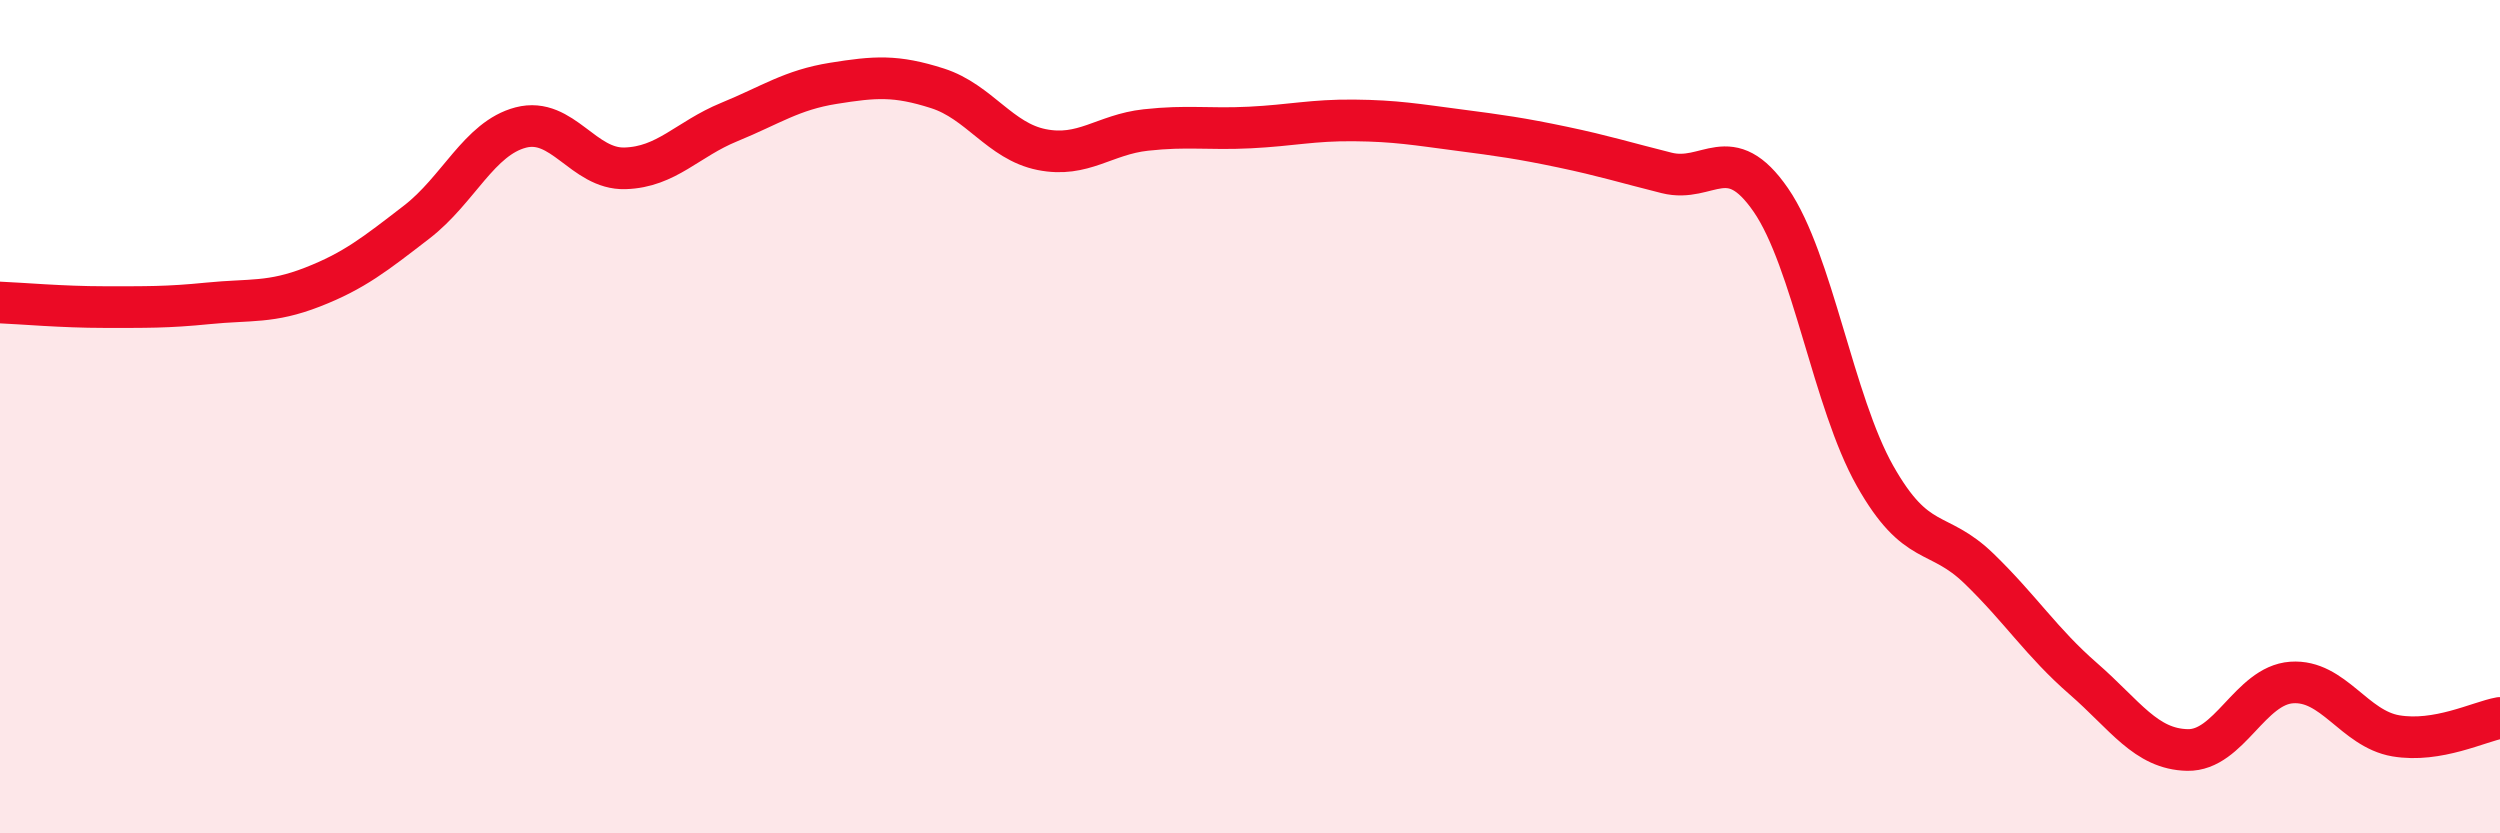
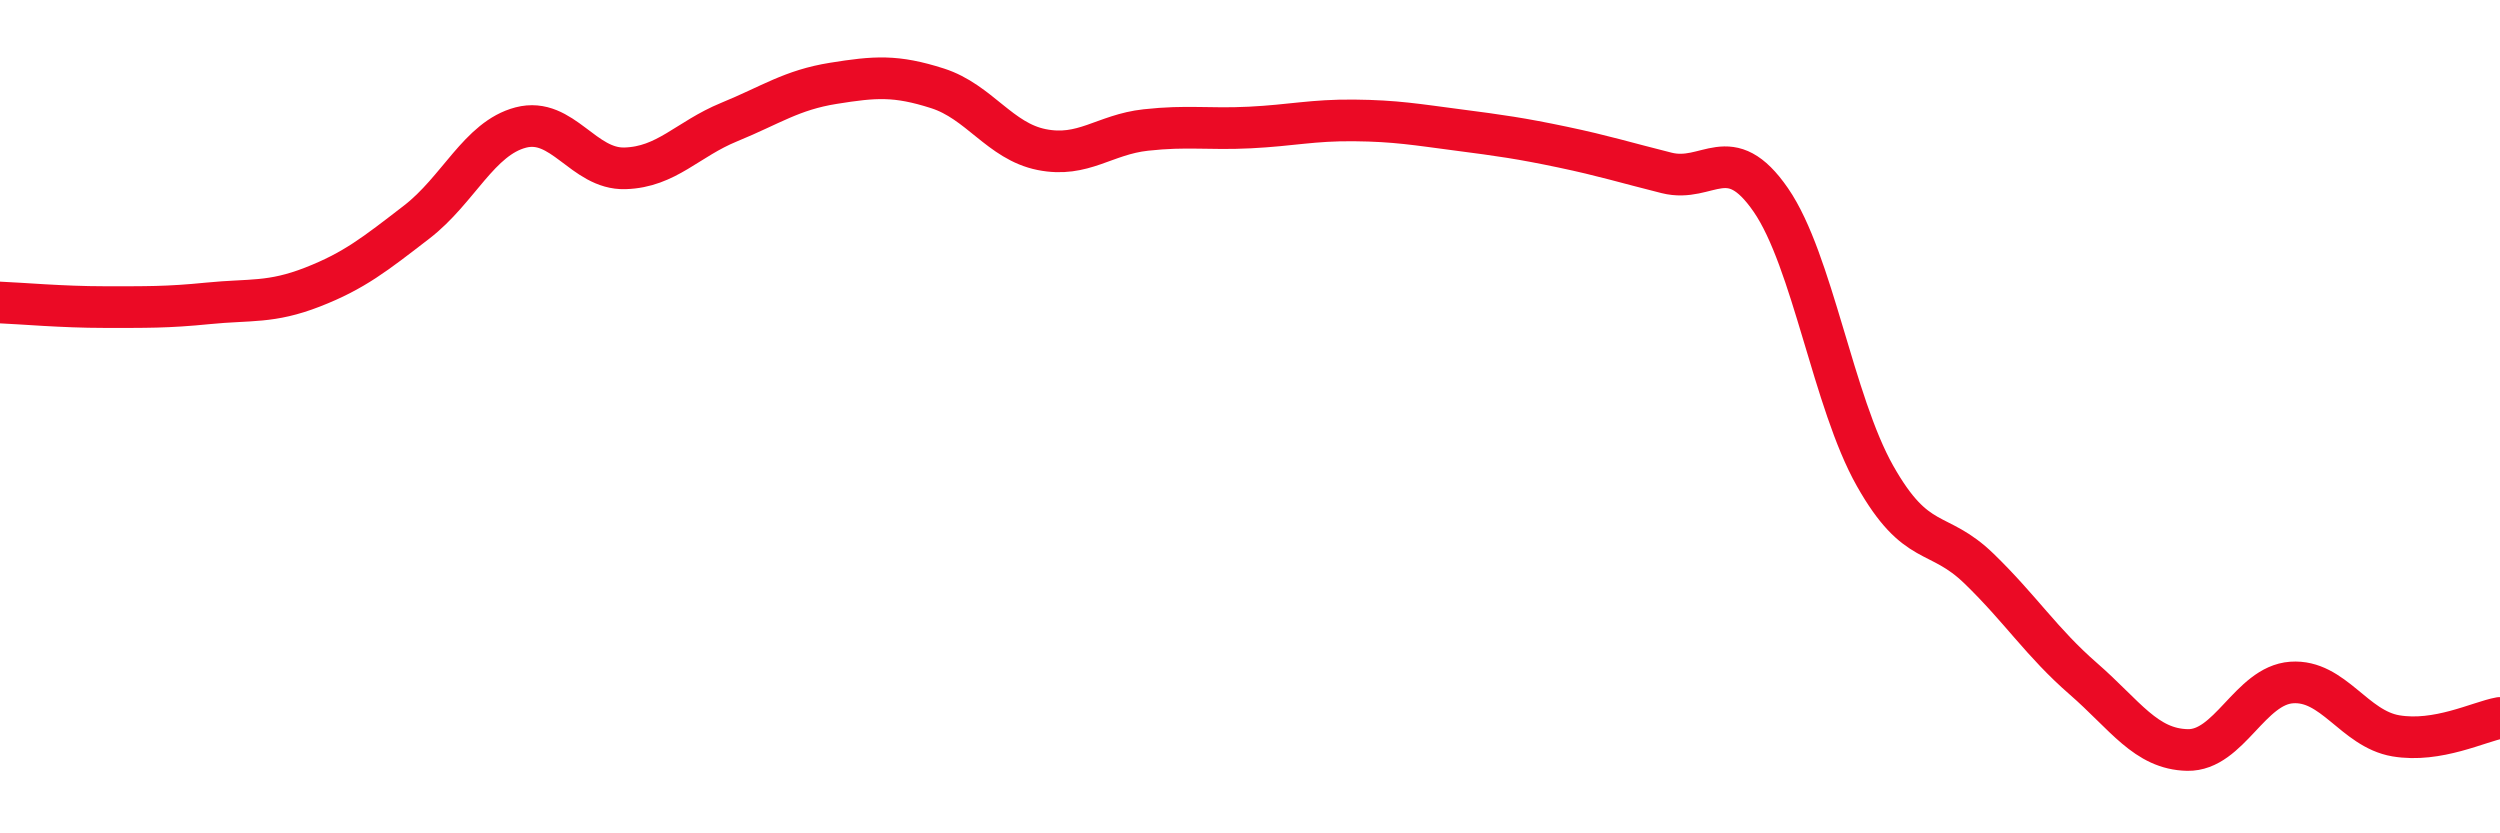
<svg xmlns="http://www.w3.org/2000/svg" width="60" height="20" viewBox="0 0 60 20">
-   <path d="M 0,7.26 C 0.5,7.28 1.5,7.37 2.5,7.37 C 3.5,7.37 4,7.38 5,7.28 C 6,7.18 6.5,7.28 7.5,6.89 C 8.5,6.5 9,6.1 10,5.33 C 11,4.56 11.5,3.32 12.5,3.06 C 13.5,2.8 14,4.07 15,4.04 C 16,4.01 16.5,3.34 17.5,2.93 C 18.5,2.52 19,2.16 20,2 C 21,1.84 21.5,1.8 22.5,2.12 C 23.5,2.44 24,3.39 25,3.59 C 26,3.79 26.5,3.23 27.5,3.12 C 28.5,3.01 29,3.11 30,3.06 C 31,3.01 31.5,2.88 32.5,2.89 C 33.5,2.9 34,2.99 35,3.12 C 36,3.25 36.5,3.32 37.5,3.53 C 38.5,3.74 39,3.9 40,4.15 C 41,4.4 41.5,3.35 42.5,4.8 C 43.5,6.25 44,9.65 45,11.42 C 46,13.19 46.5,12.68 47.5,13.65 C 48.5,14.62 49,15.42 50,16.29 C 51,17.16 51.5,17.98 52.5,18 C 53.5,18.02 54,16.45 55,16.38 C 56,16.31 56.5,17.49 57.5,17.66 C 58.5,17.83 59.5,17.32 60,17.23L60 20L0 20Z" fill="#EB0A25" opacity="0.1" stroke-linecap="round" stroke-linejoin="round" />
  <path d="M 0,7.26 C 0.5,7.28 1.5,7.37 2.5,7.37 C 3.5,7.37 4,7.38 5,7.28 C 6,7.18 6.5,7.28 7.5,6.89 C 8.5,6.5 9,6.1 10,5.33 C 11,4.56 11.5,3.32 12.5,3.06 C 13.5,2.8 14,4.07 15,4.04 C 16,4.01 16.5,3.34 17.5,2.93 C 18.5,2.52 19,2.16 20,2 C 21,1.84 21.5,1.8 22.5,2.12 C 23.5,2.44 24,3.39 25,3.59 C 26,3.79 26.5,3.23 27.5,3.12 C 28.5,3.01 29,3.11 30,3.06 C 31,3.01 31.5,2.88 32.5,2.89 C 33.5,2.9 34,2.99 35,3.12 C 36,3.25 36.5,3.32 37.5,3.53 C 38.5,3.74 39,3.9 40,4.15 C 41,4.4 41.5,3.35 42.5,4.8 C 43.5,6.25 44,9.65 45,11.42 C 46,13.19 46.5,12.68 47.5,13.65 C 48.5,14.62 49,15.42 50,16.29 C 51,17.16 51.5,17.98 52.5,18 C 53.5,18.02 54,16.45 55,16.38 C 56,16.31 56.5,17.49 57.5,17.66 C 58.5,17.83 59.5,17.32 60,17.23" stroke="#EB0A25" stroke-width="1" fill="none" stroke-linecap="round" stroke-linejoin="round" />
</svg>